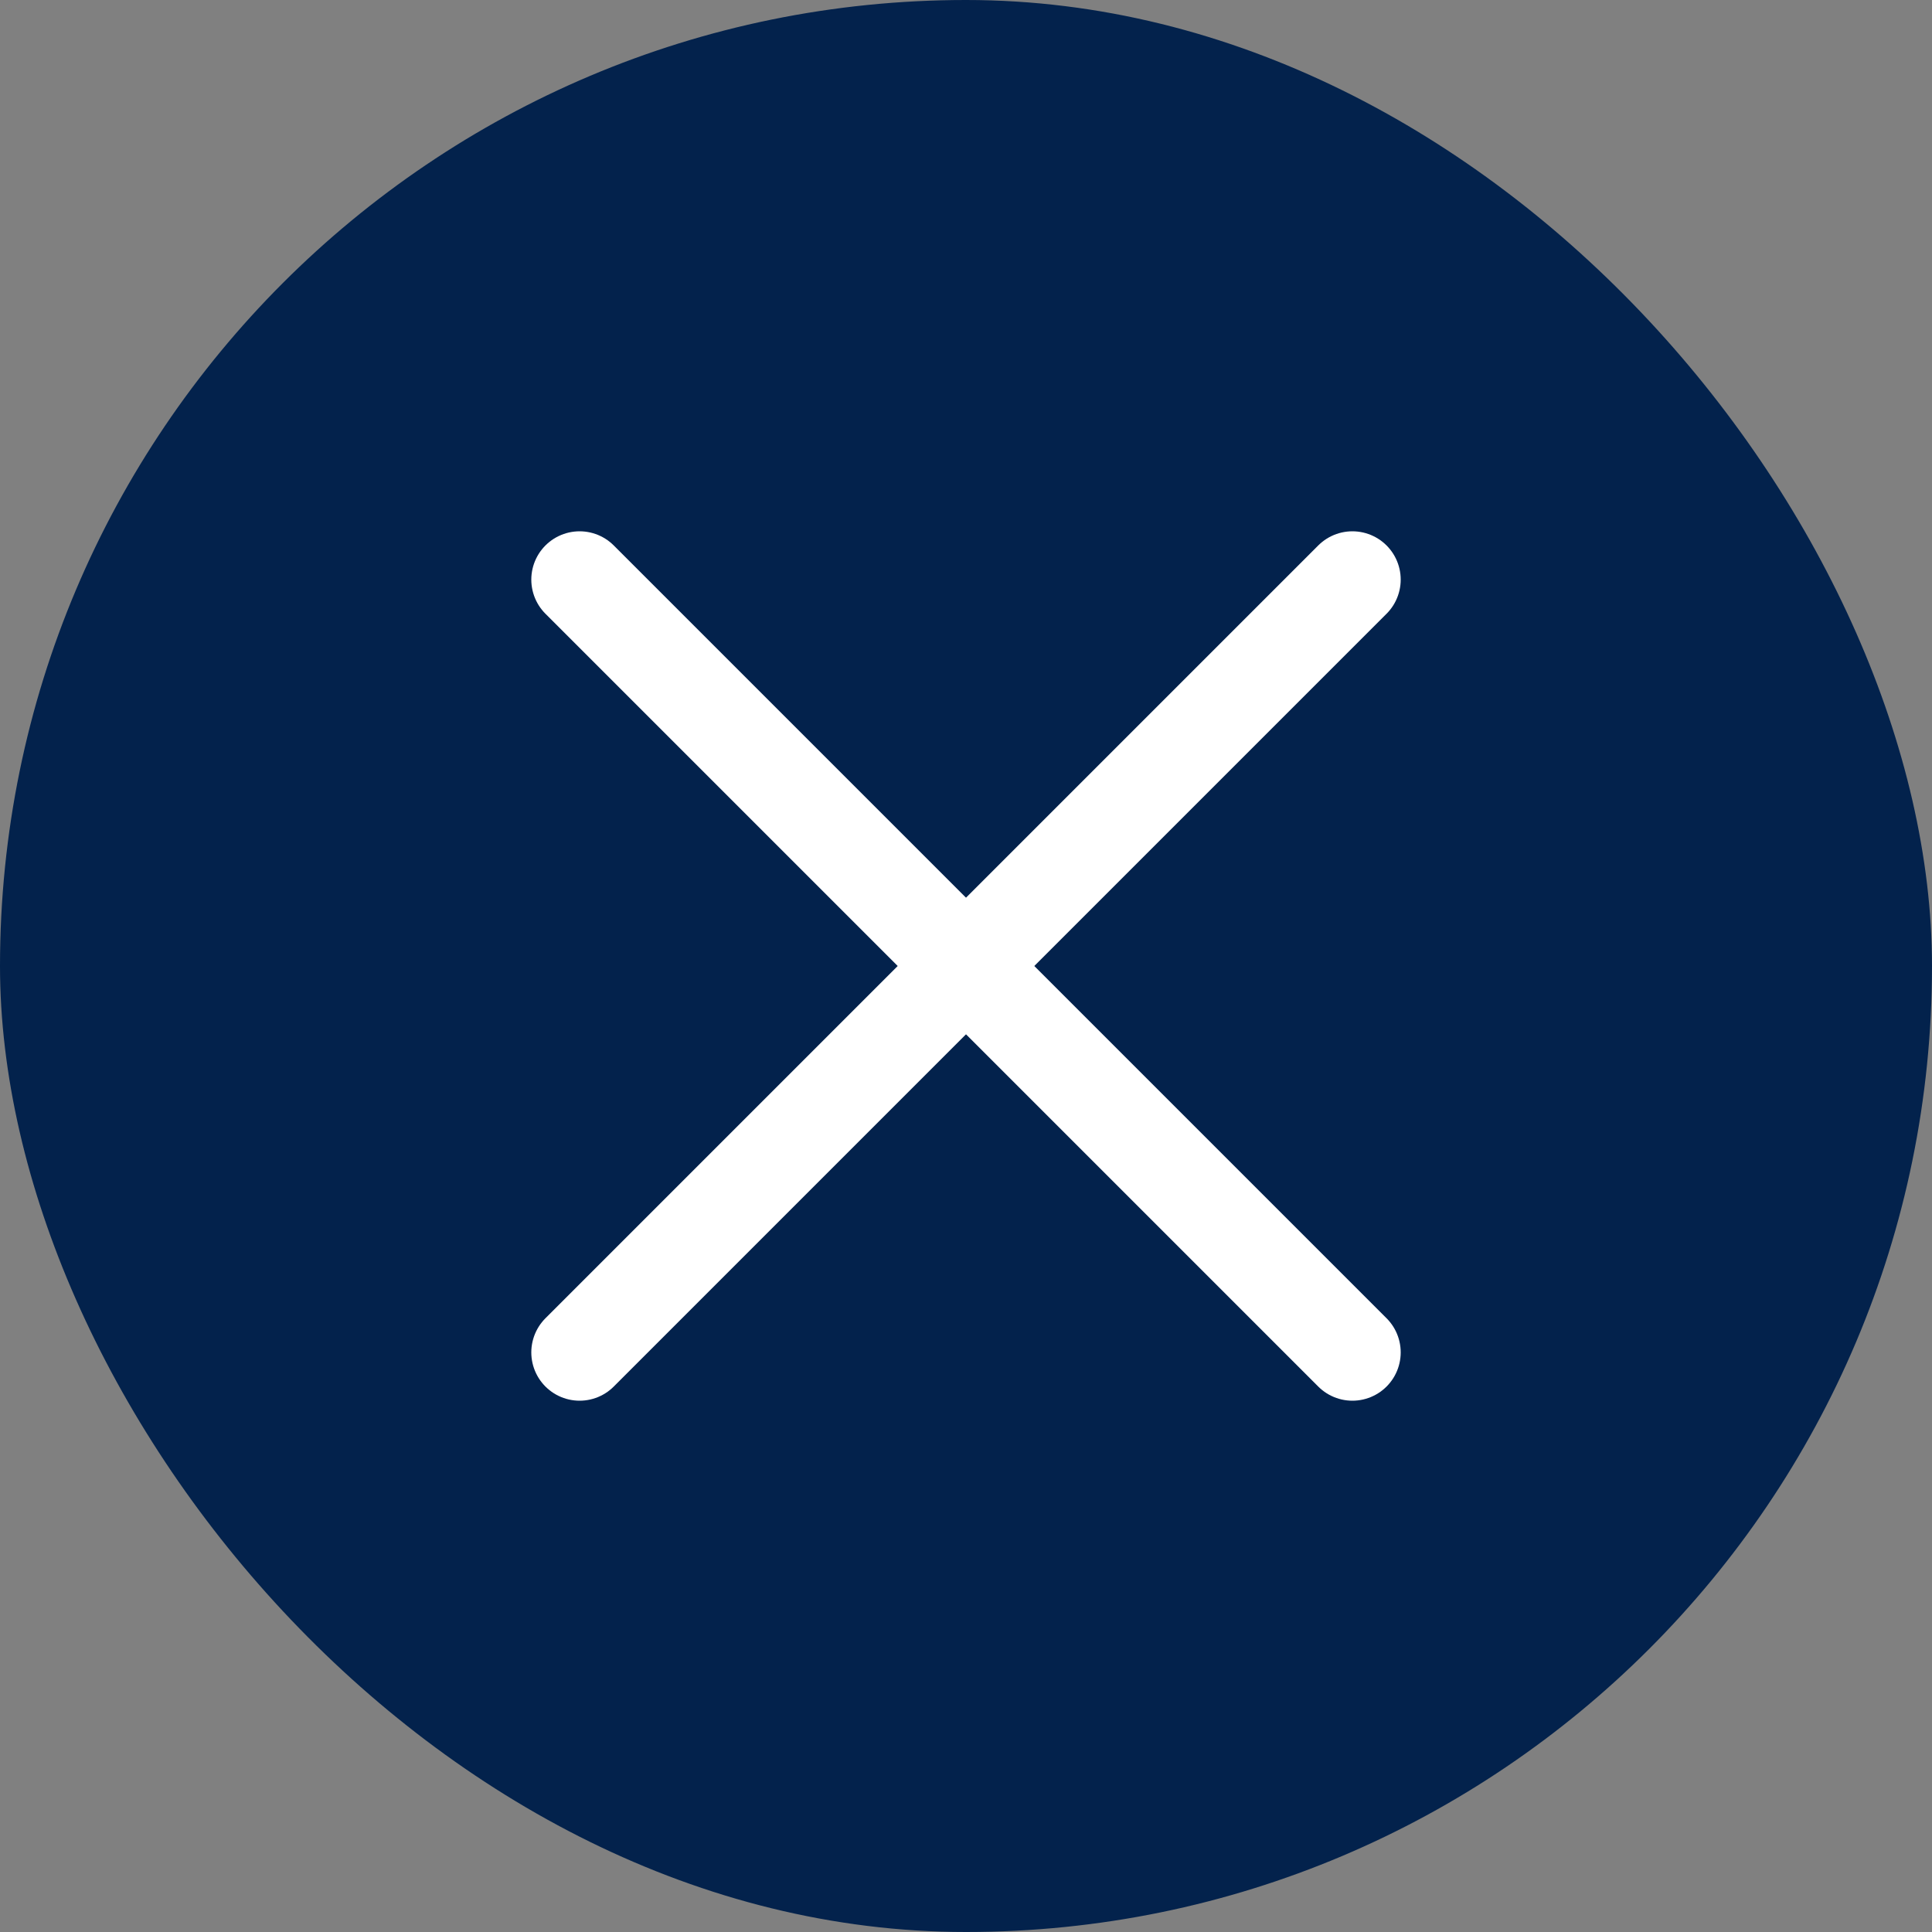
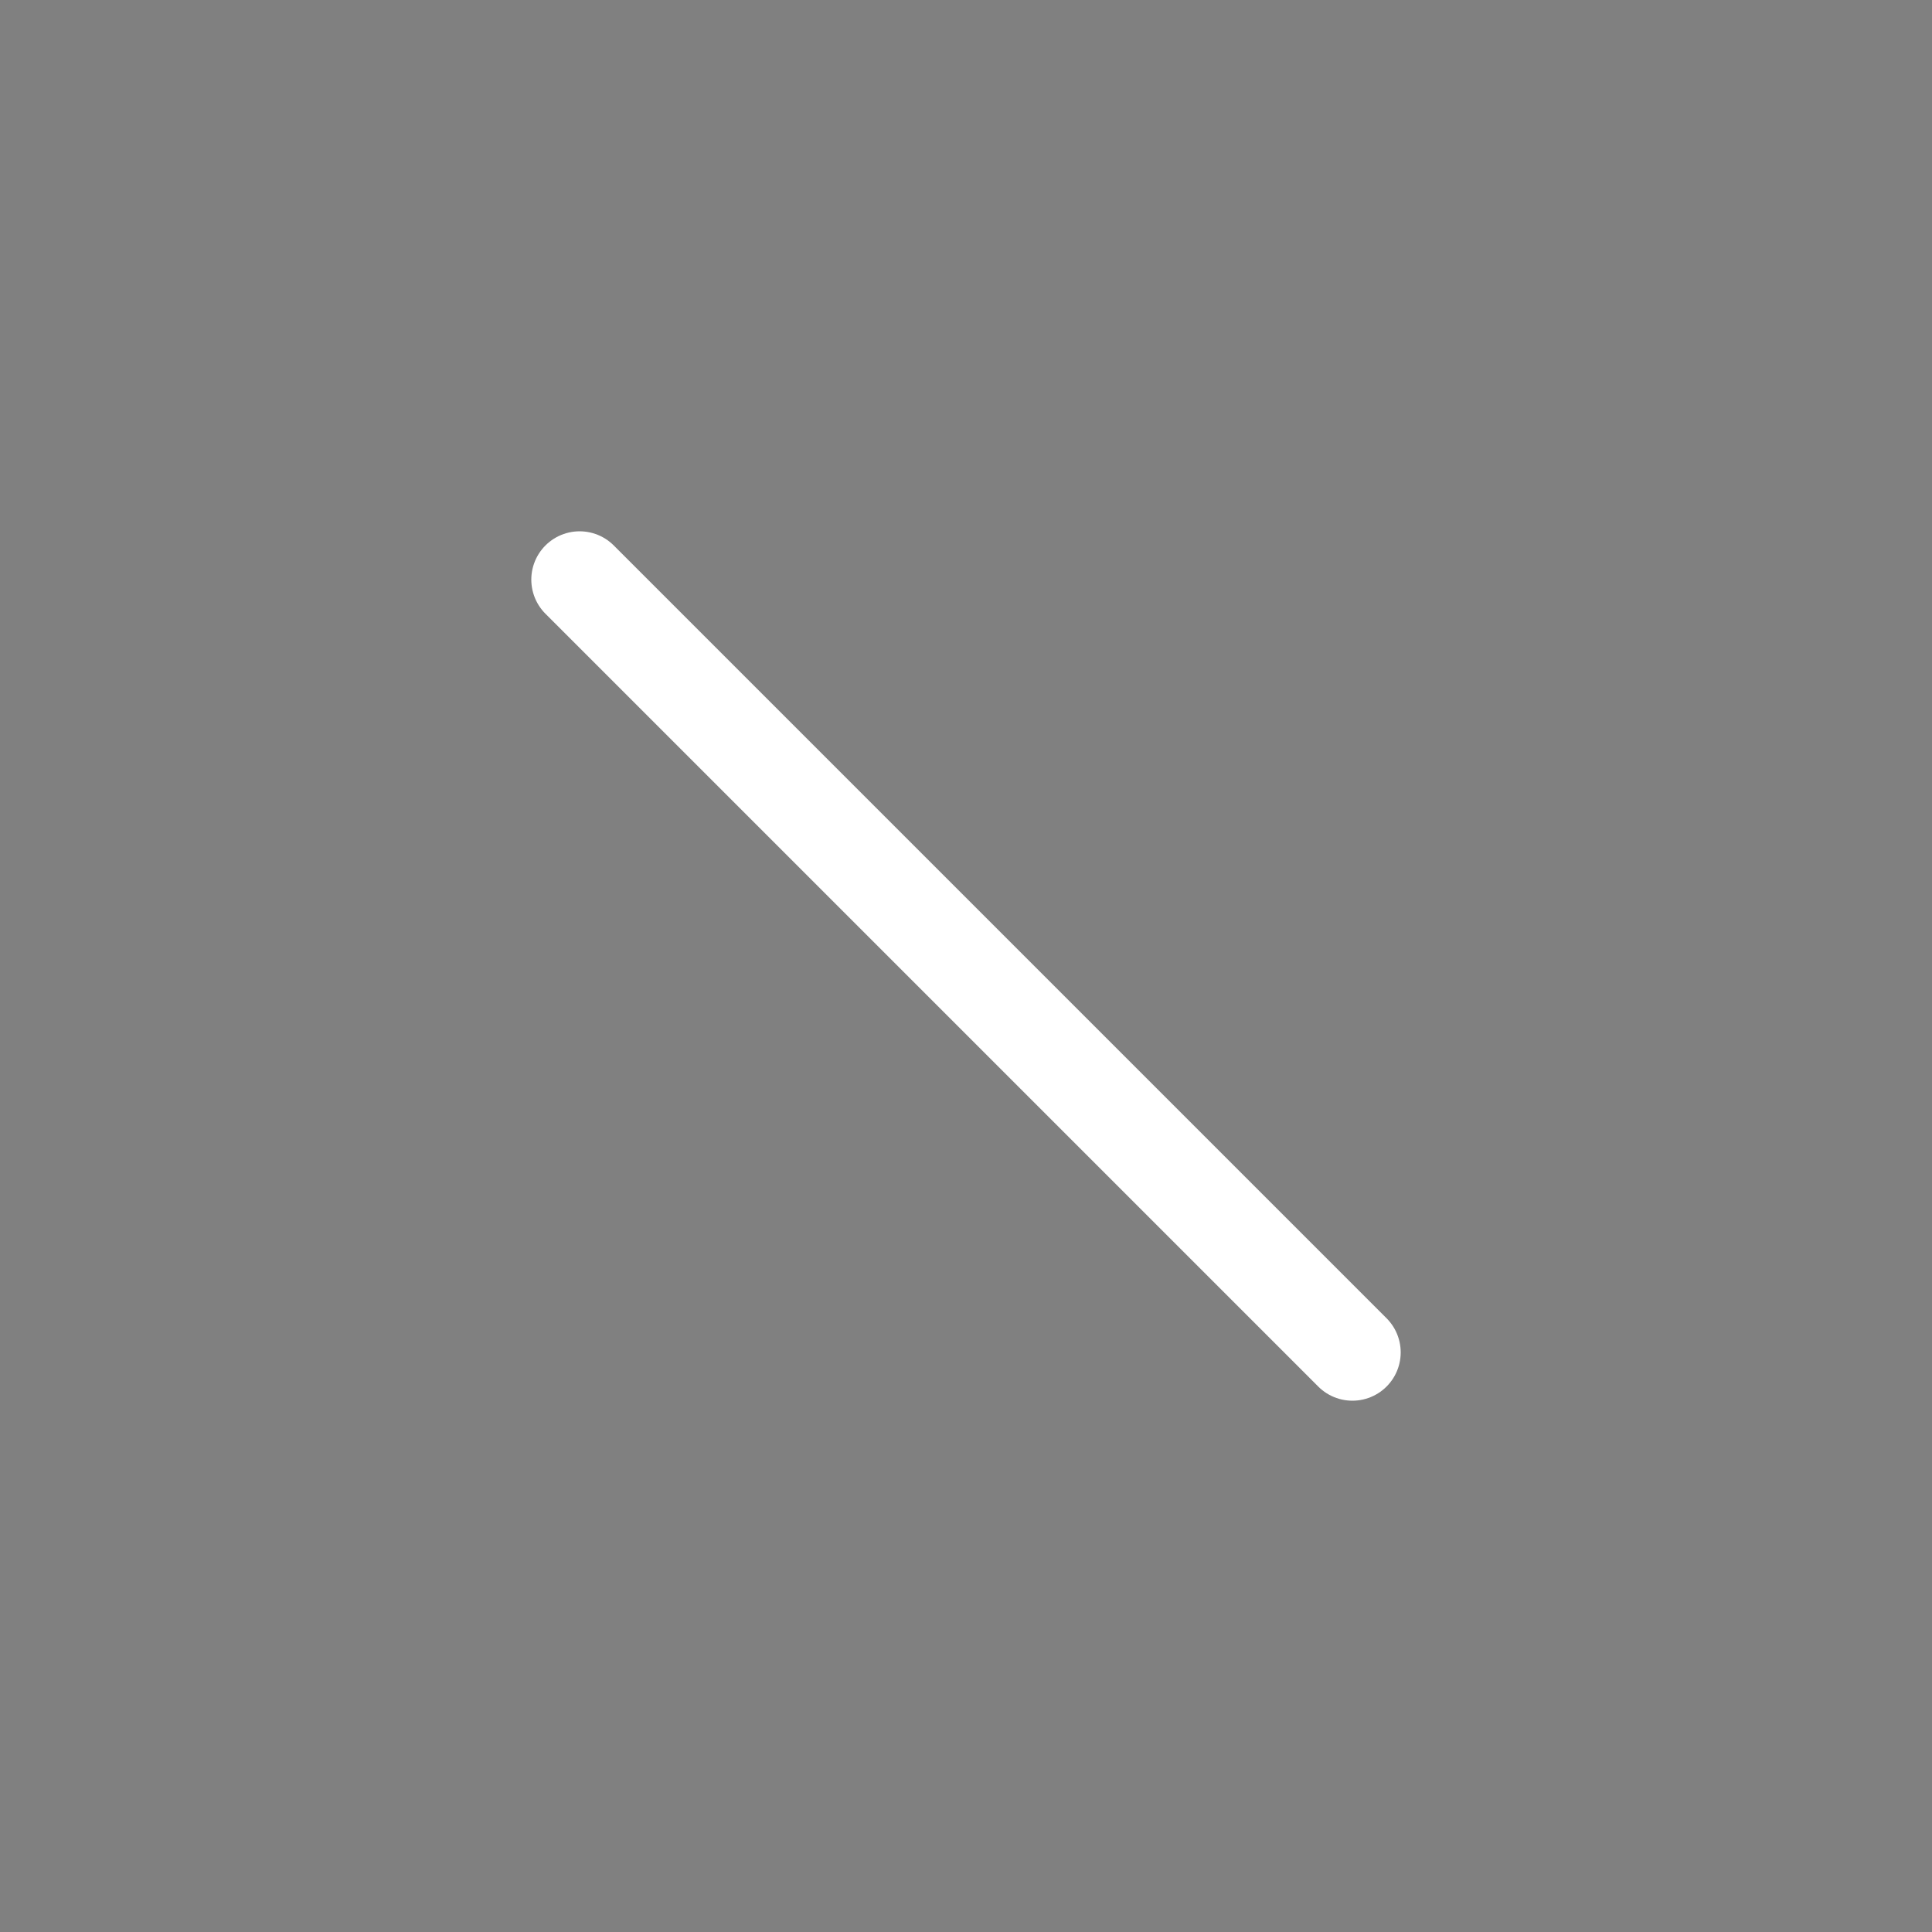
<svg xmlns="http://www.w3.org/2000/svg" width="40" height="40" viewBox="0 0 40 40" fill="none">
  <rect x="0" y="0" width="40" height="40" fill="#808080" stroke="none" />
-   <rect width="40" height="40" rx="20" fill="#03224C" />
-   <path d="M28 12L12 28" stroke="white" stroke-width="2" stroke-linecap="round" stroke-linejoin="round" />
  <path d="M28 28L12 12" stroke="white" stroke-width="2" stroke-linecap="round" stroke-linejoin="round" />
</svg>